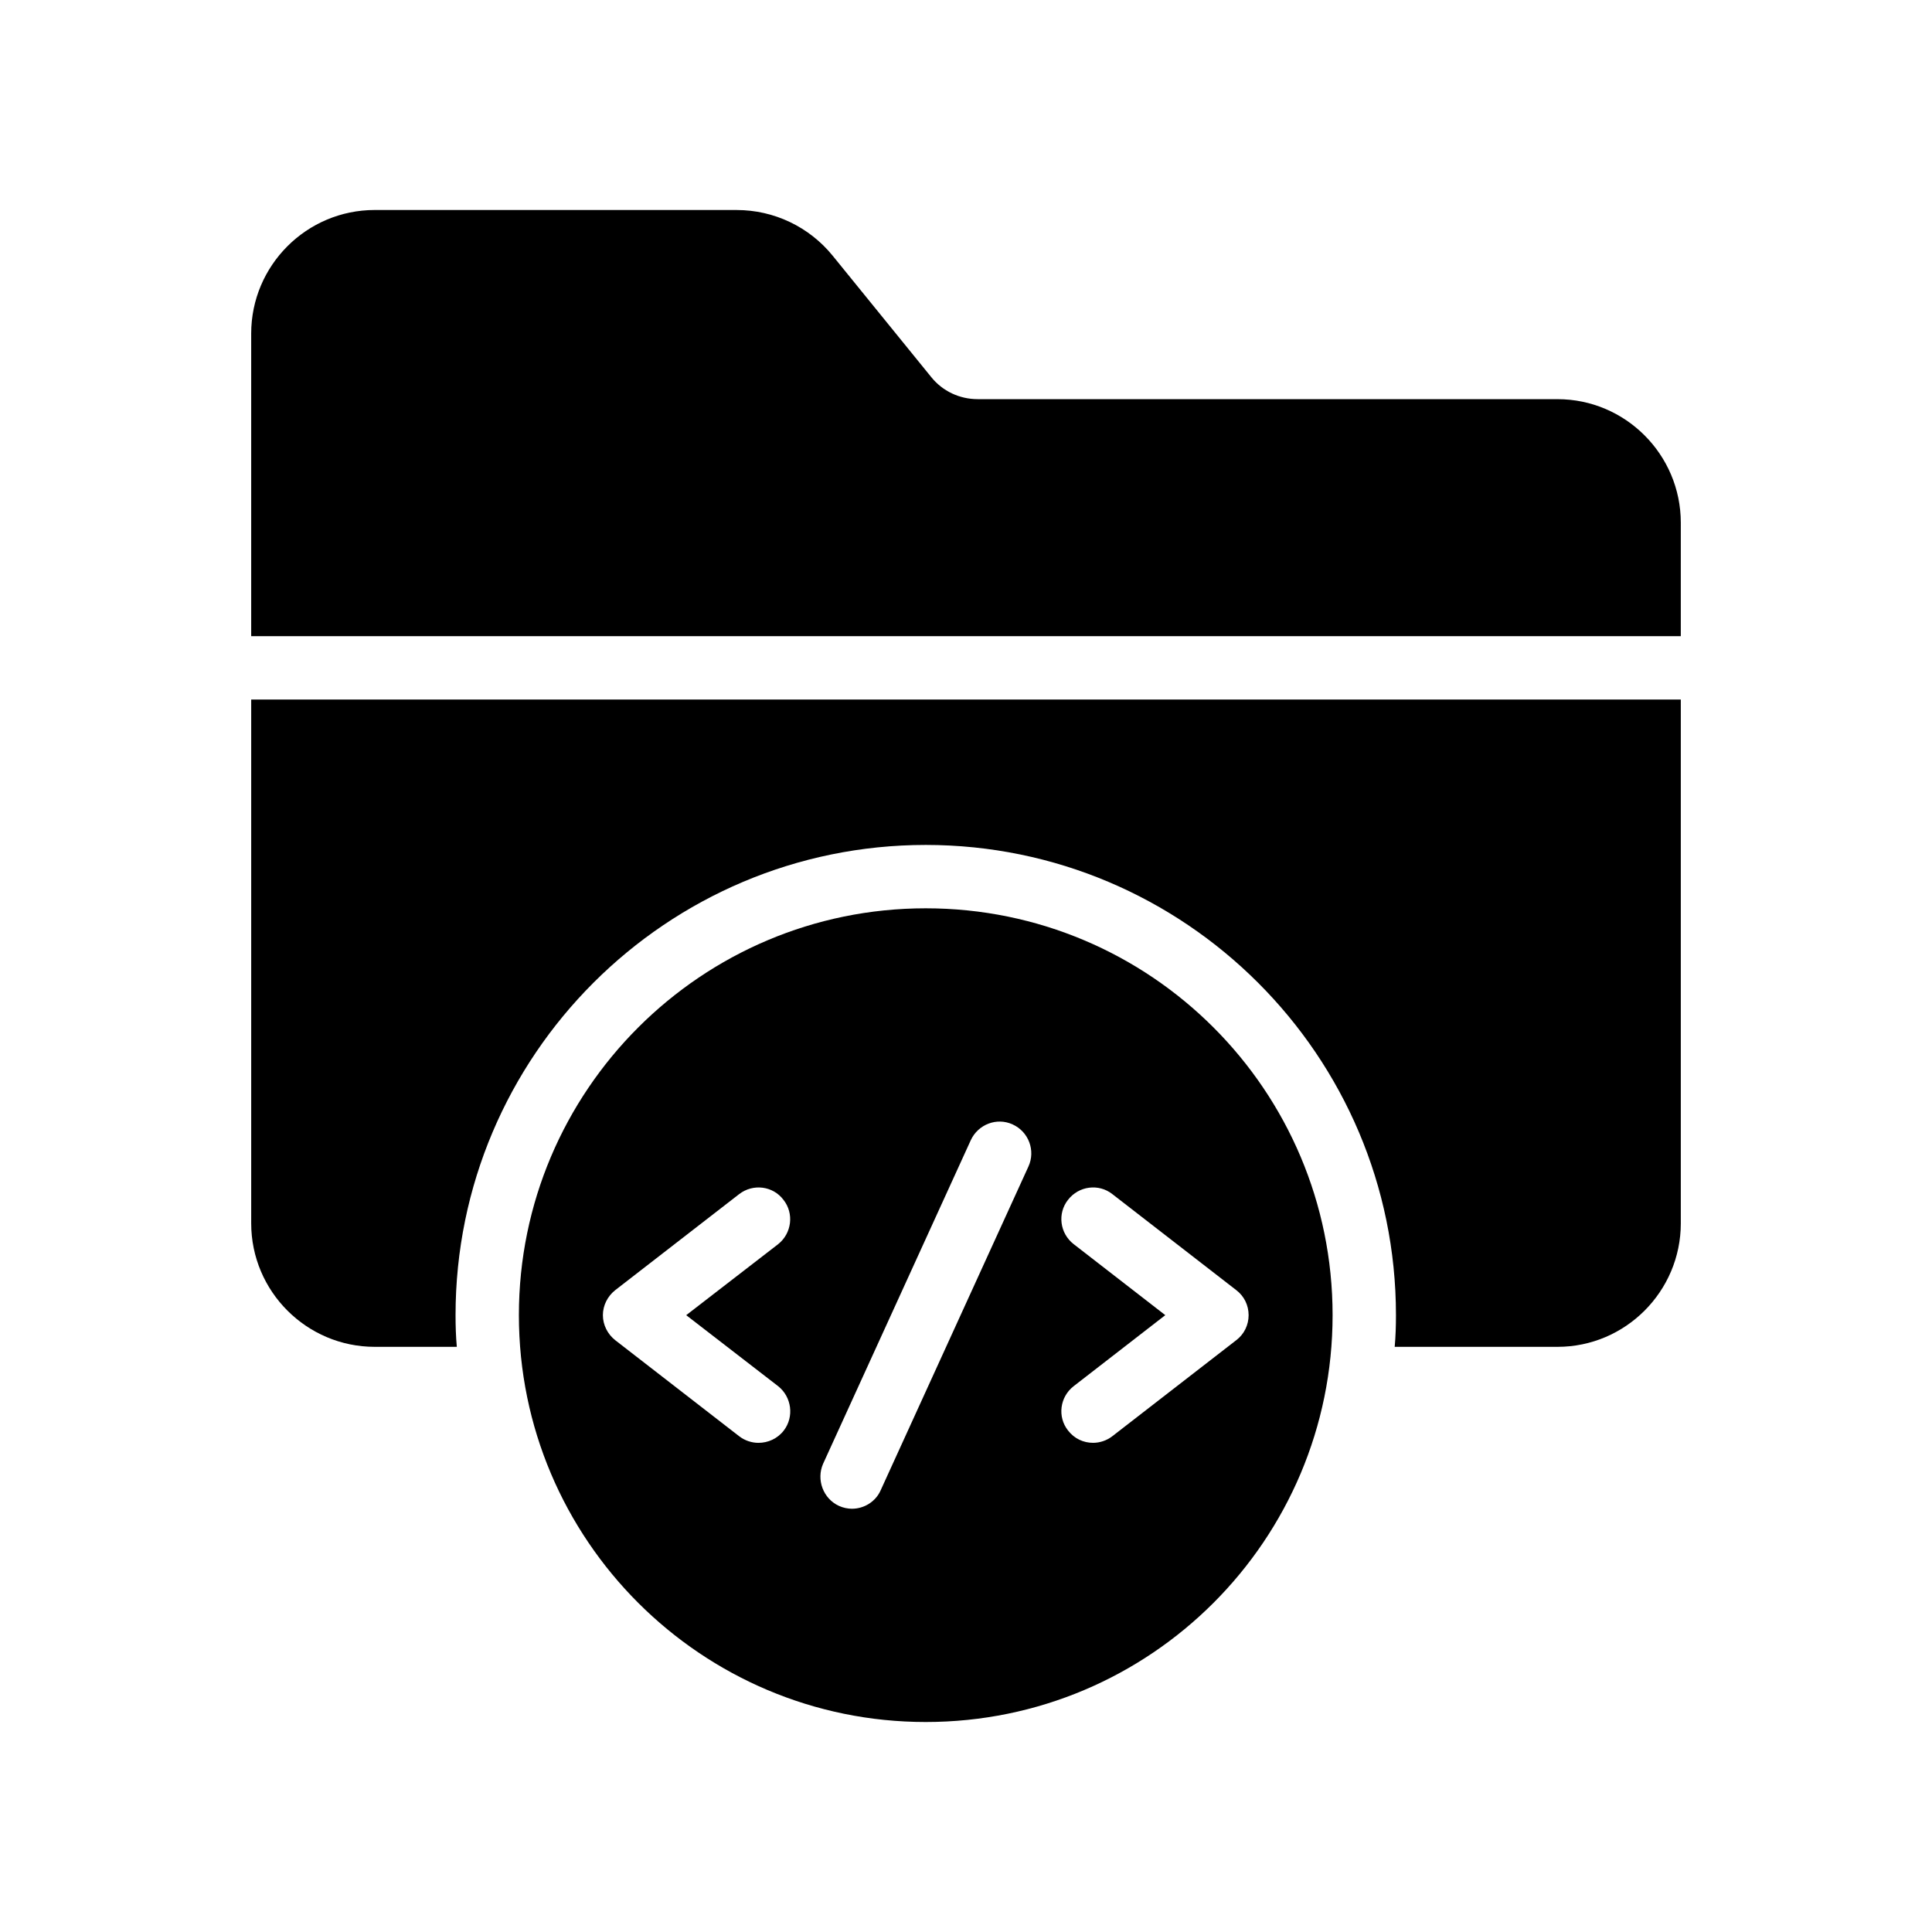
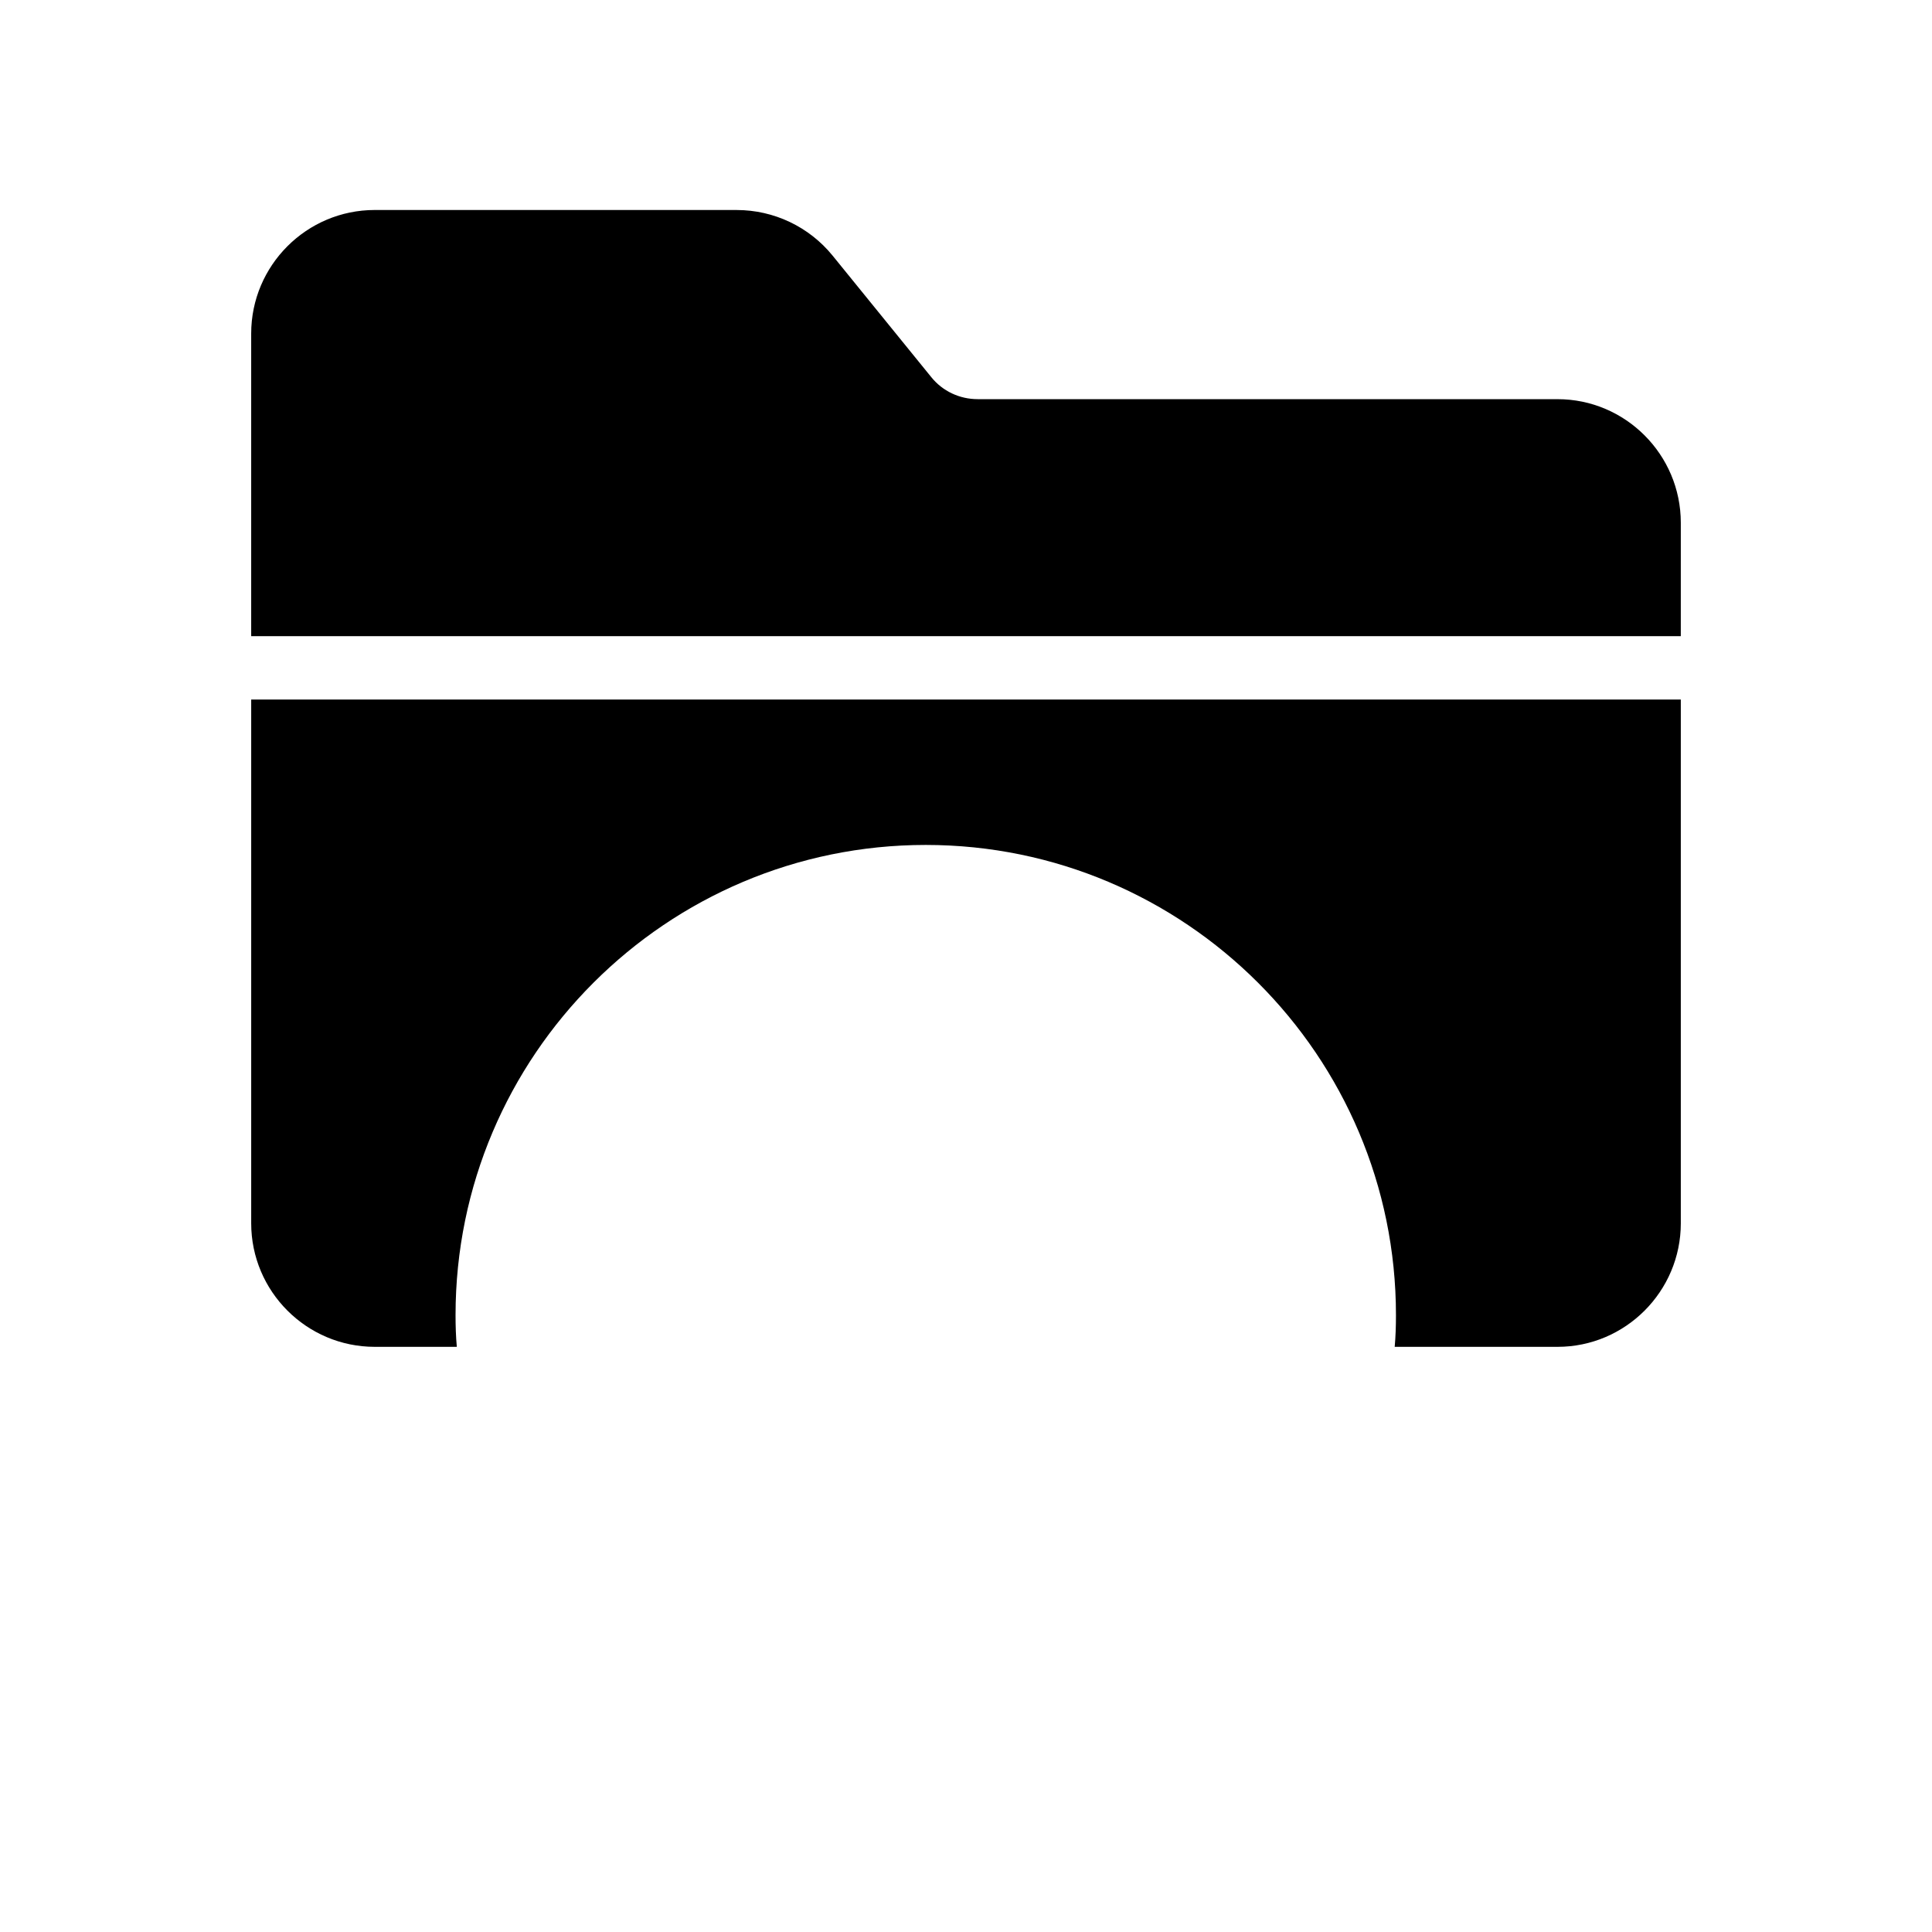
<svg xmlns="http://www.w3.org/2000/svg" fill="#000000" width="800px" height="800px" version="1.1" viewBox="144 144 512 512">
  <g>
    <path d="m589.43 282.53c0-18.055-14.695-32.746-32.664-32.746l-153.66-0.004c-4.785 0-9.32-2.098-12.344-5.879l-26.113-32.156c-6.215-7.641-15.535-12.09-25.441-12.09l-95.895-0.004c-18.055 0-32.746 14.695-32.746 32.746v80.191h378.86z" />
    <path d="m589.43 468.18v-138.8h-378.86v138.8c0 18.055 14.695 32.746 32.746 32.746h21.746c-0.25-2.769-0.336-5.543-0.336-8.398 0-68.77 55.922-124.61 124.61-124.61s124.61 55.84 124.61 124.61c0 2.856-0.086 5.625-0.336 8.398h43.16c17.973 0 32.664-14.695 32.664-32.75z" />
-     <path d="m497.15 492.53c0-59.535-48.199-107.82-107.82-107.82-59.449 0-107.82 48.281-107.82 107.82s48.367 107.82 107.82 107.82c59.621 0 107.82-48.281 107.82-107.82zm-68.602-18.809c-3.695-2.856-4.367-8.145-1.512-11.754 2.856-3.695 8.145-4.367 11.754-1.512l32.832 25.441c2.098 1.594 3.273 4.031 3.273 6.633s-1.176 5.039-3.273 6.633l-32.832 25.441c-1.512 1.176-3.359 1.762-5.121 1.762-2.519 0-4.953-1.09-6.633-3.273-2.856-3.609-2.184-8.902 1.512-11.754l24.266-18.809zm-76.832 49.375c-1.68 2.184-4.199 3.273-6.719 3.273-1.762 0-3.609-0.586-5.121-1.762l-32.832-25.441c-2.016-1.594-3.273-4.031-3.273-6.633 0-2.602 1.258-5.039 3.273-6.633l32.832-25.441c3.695-2.856 8.984-2.184 11.754 1.512 2.856 3.609 2.184 8.902-1.426 11.754l-24.352 18.809 24.352 18.809c3.613 2.852 4.285 8.141 1.512 11.754zm18.055 20.738c-1.09 0-2.352-0.254-3.441-0.758-4.199-1.93-6.047-6.969-4.199-11.168l39.129-85.73c1.93-4.199 6.887-6.129 11.082-4.199 4.281 1.93 6.129 6.969 4.199 11.168l-39.129 85.73c-1.344 3.109-4.449 4.957-7.641 4.957z" />
  </g>
</svg>